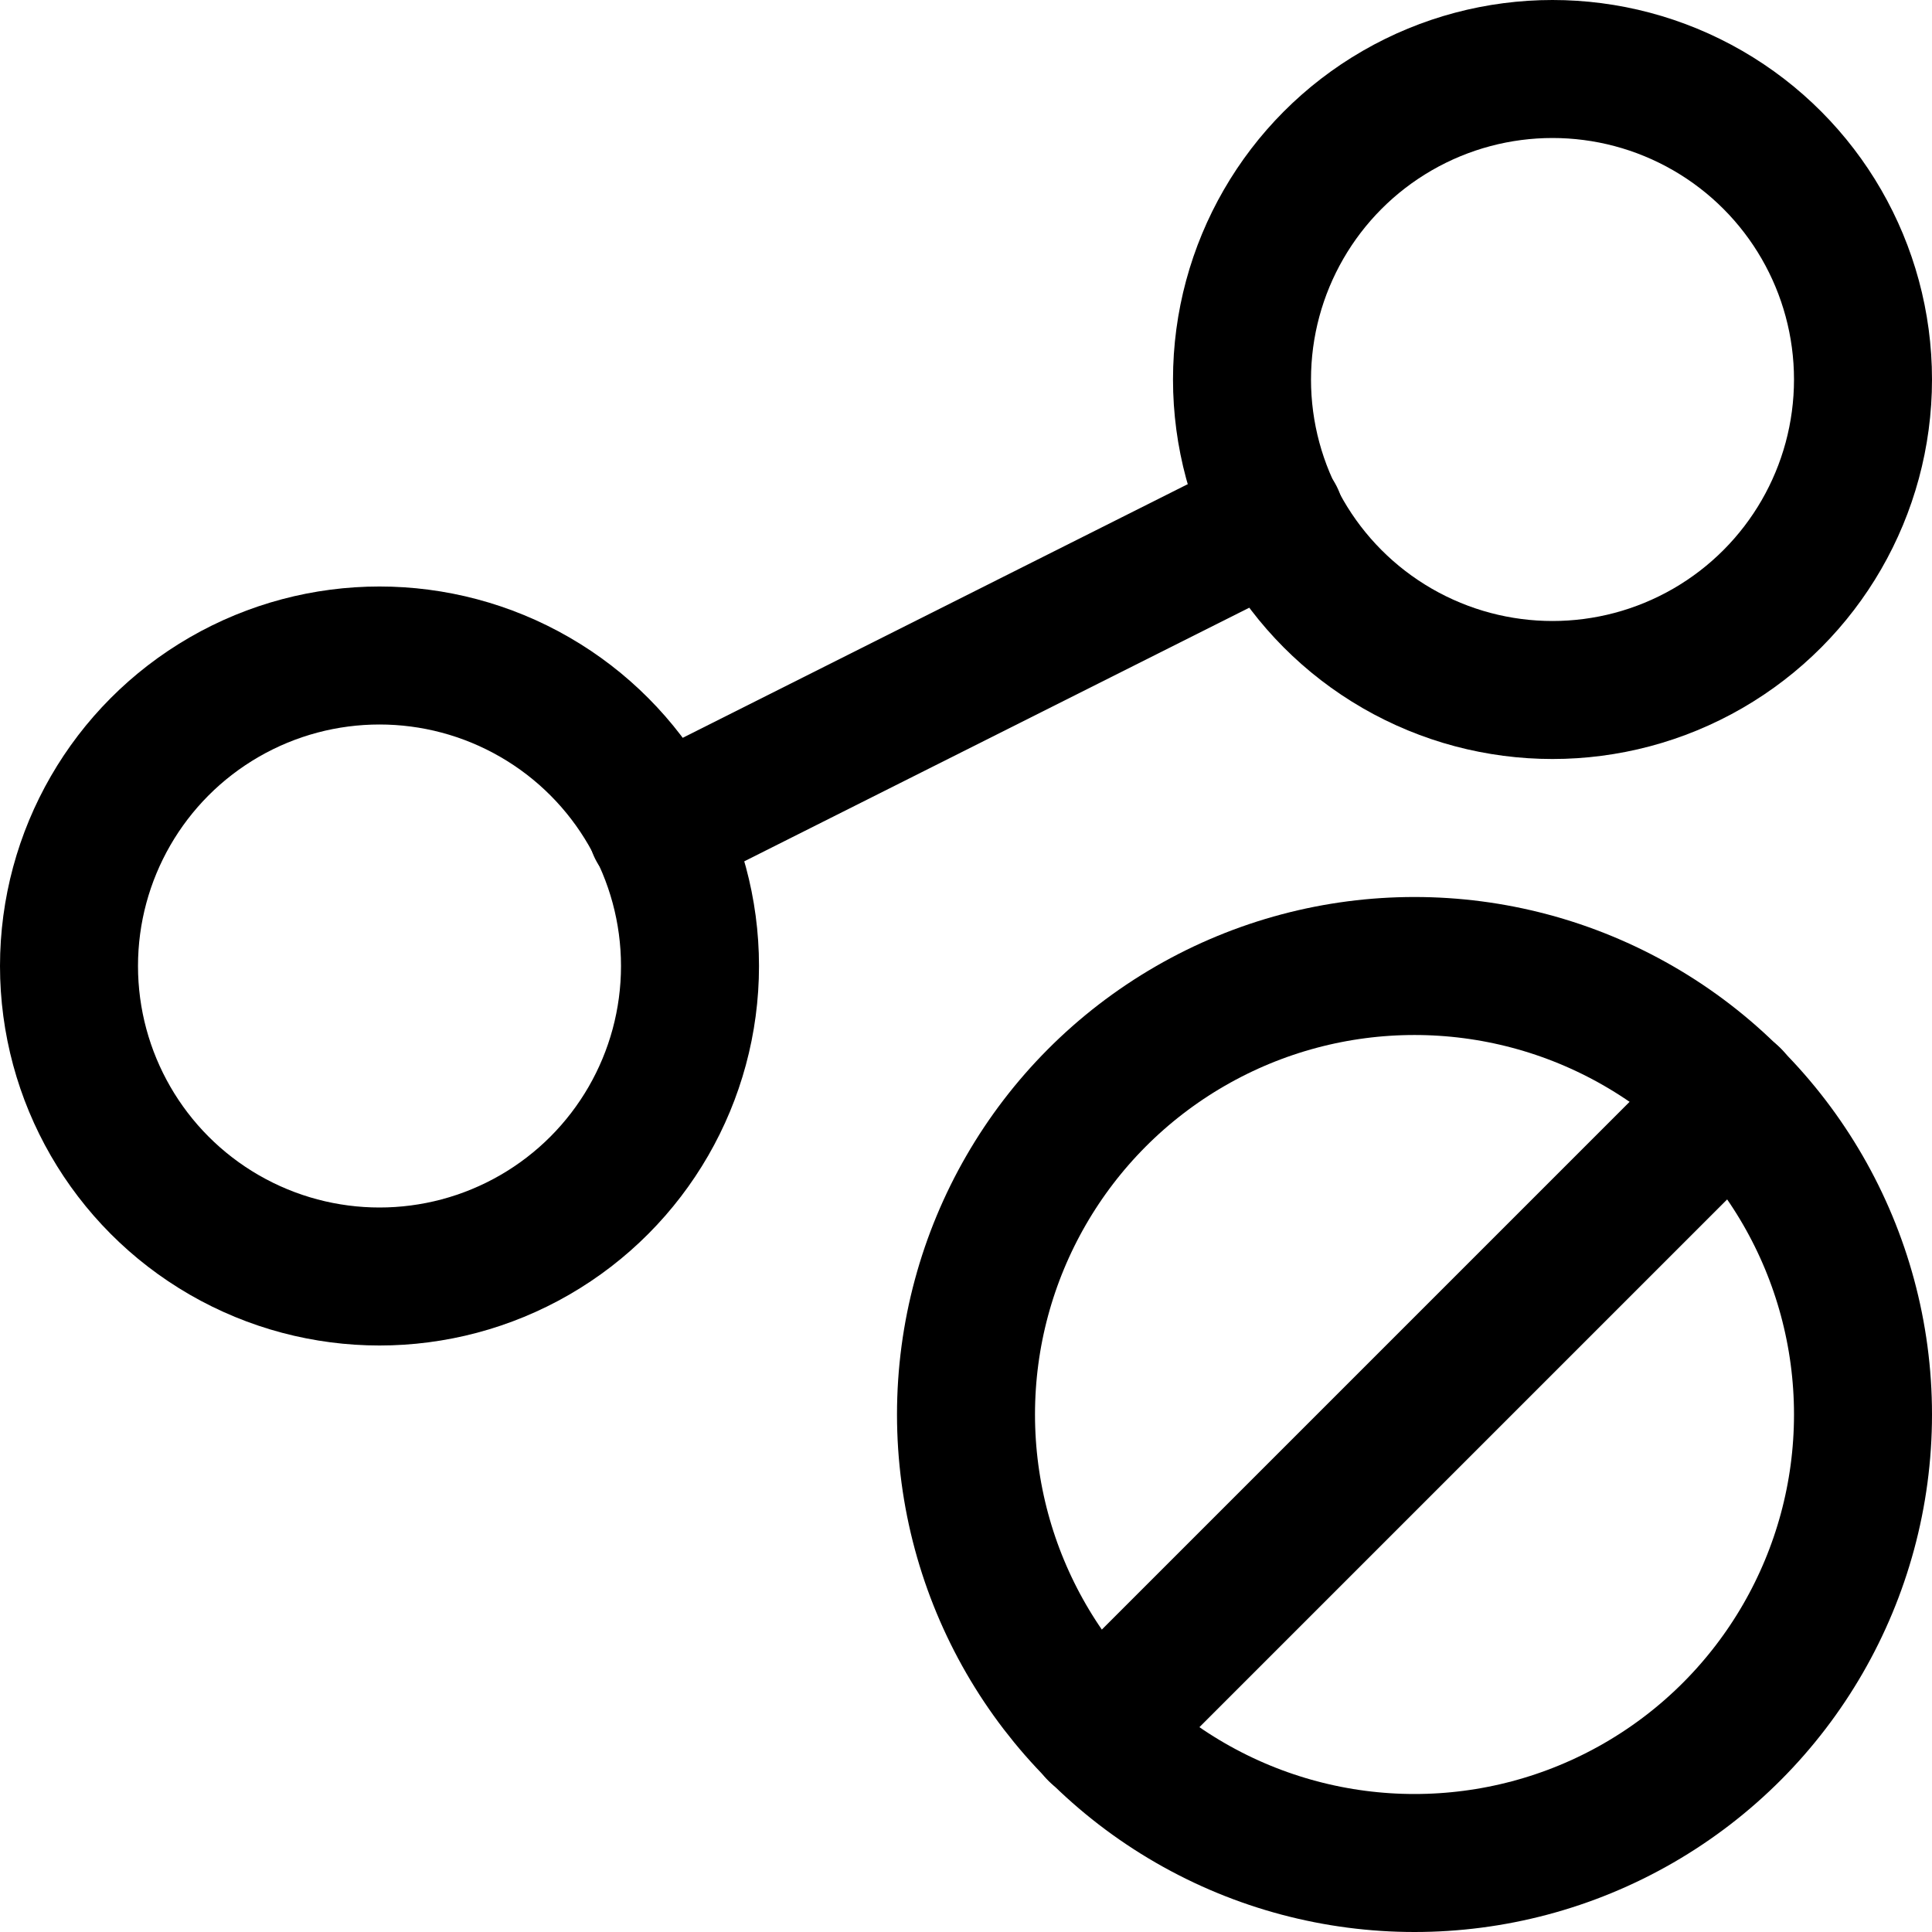
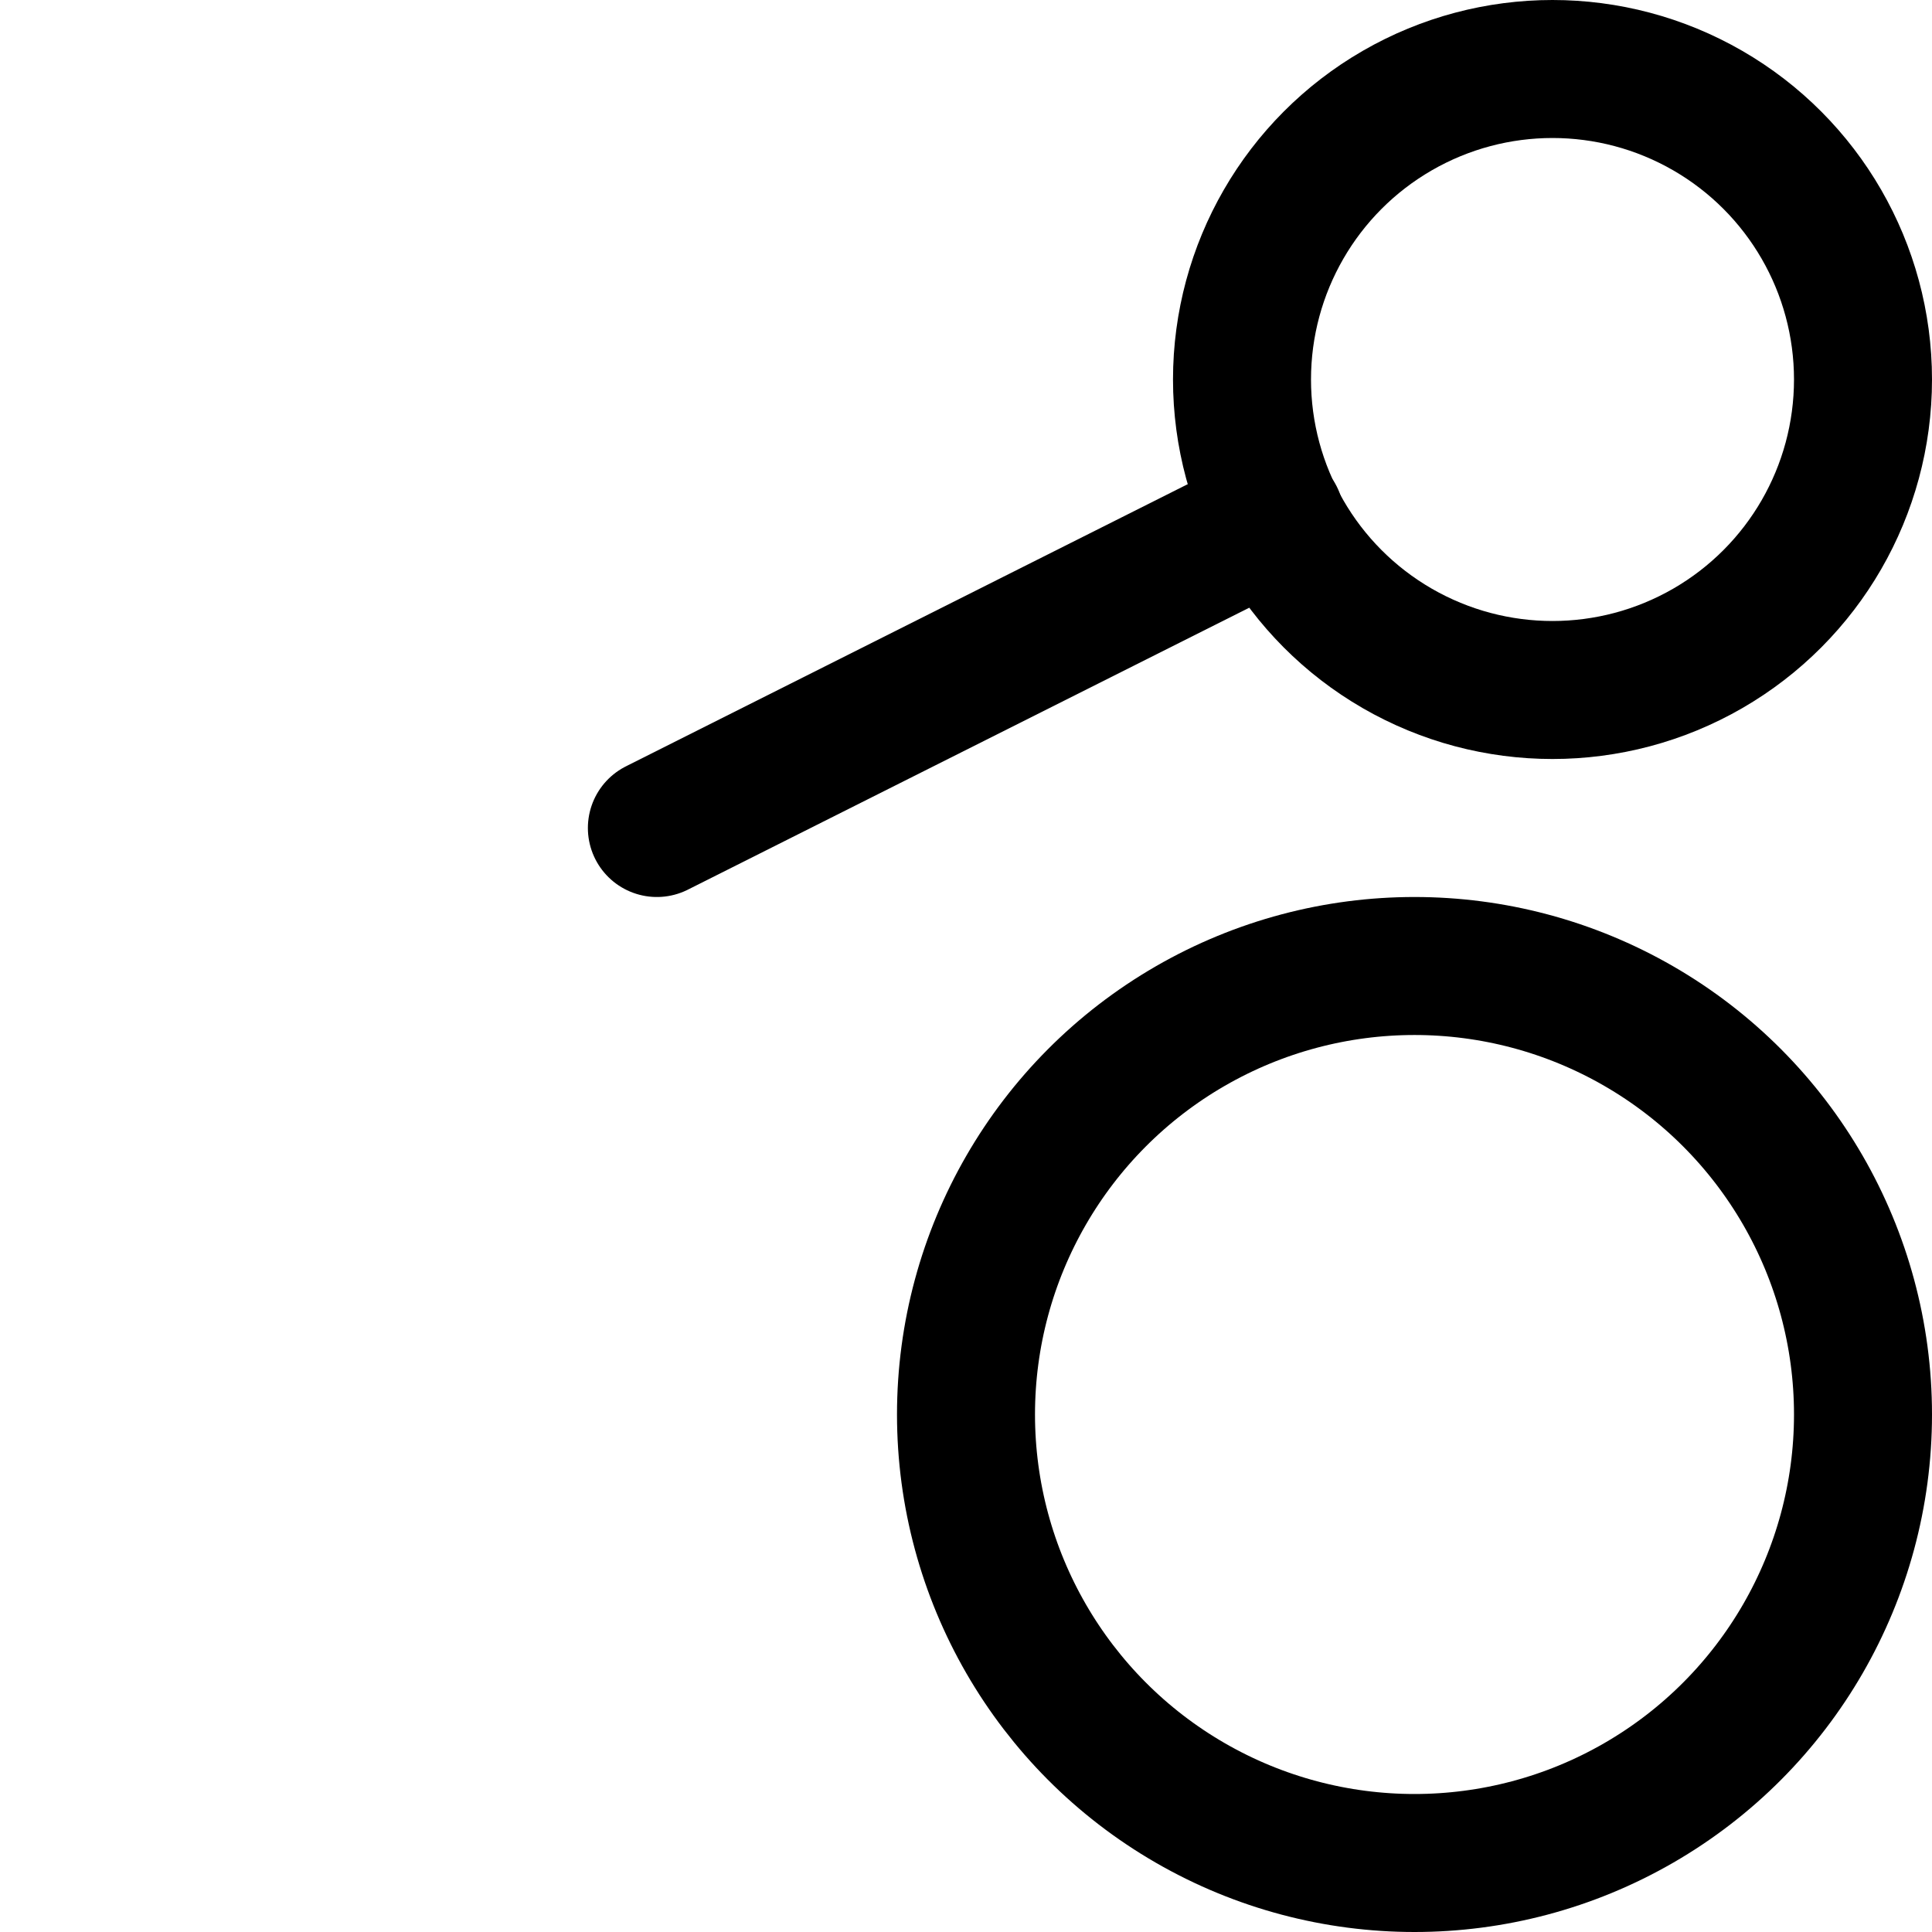
<svg xmlns="http://www.w3.org/2000/svg" viewBox="0 0 14 14">
  <g transform="matrix(1,0,0,1,0,0)">
    <g>
-       <circle cx="2.75" cy="7" r="2.25" style="fill: none;stroke: #000000;stroke-linecap: round;stroke-linejoin: round" />
      <circle cx="11.25" cy="2.75" r="2.25" style="fill: none;stroke: #000000;stroke-linecap: round;stroke-linejoin: round" />
      <line x1="4.76" y1="6" x2="9.24" y2="3.75" style="fill: none;stroke: #000000;stroke-linecap: round;stroke-linejoin: round" />
      <circle cx="10.25" cy="10.25" r="3.25" style="fill: none;stroke: #000000;stroke-linecap: round;stroke-linejoin: round" />
-       <line x1="7.95" y1="12.55" x2="12.55" y2="7.95" style="fill: none;stroke: #000000;stroke-linecap: round;stroke-linejoin: round" />
    </g>
  </g>
</svg>